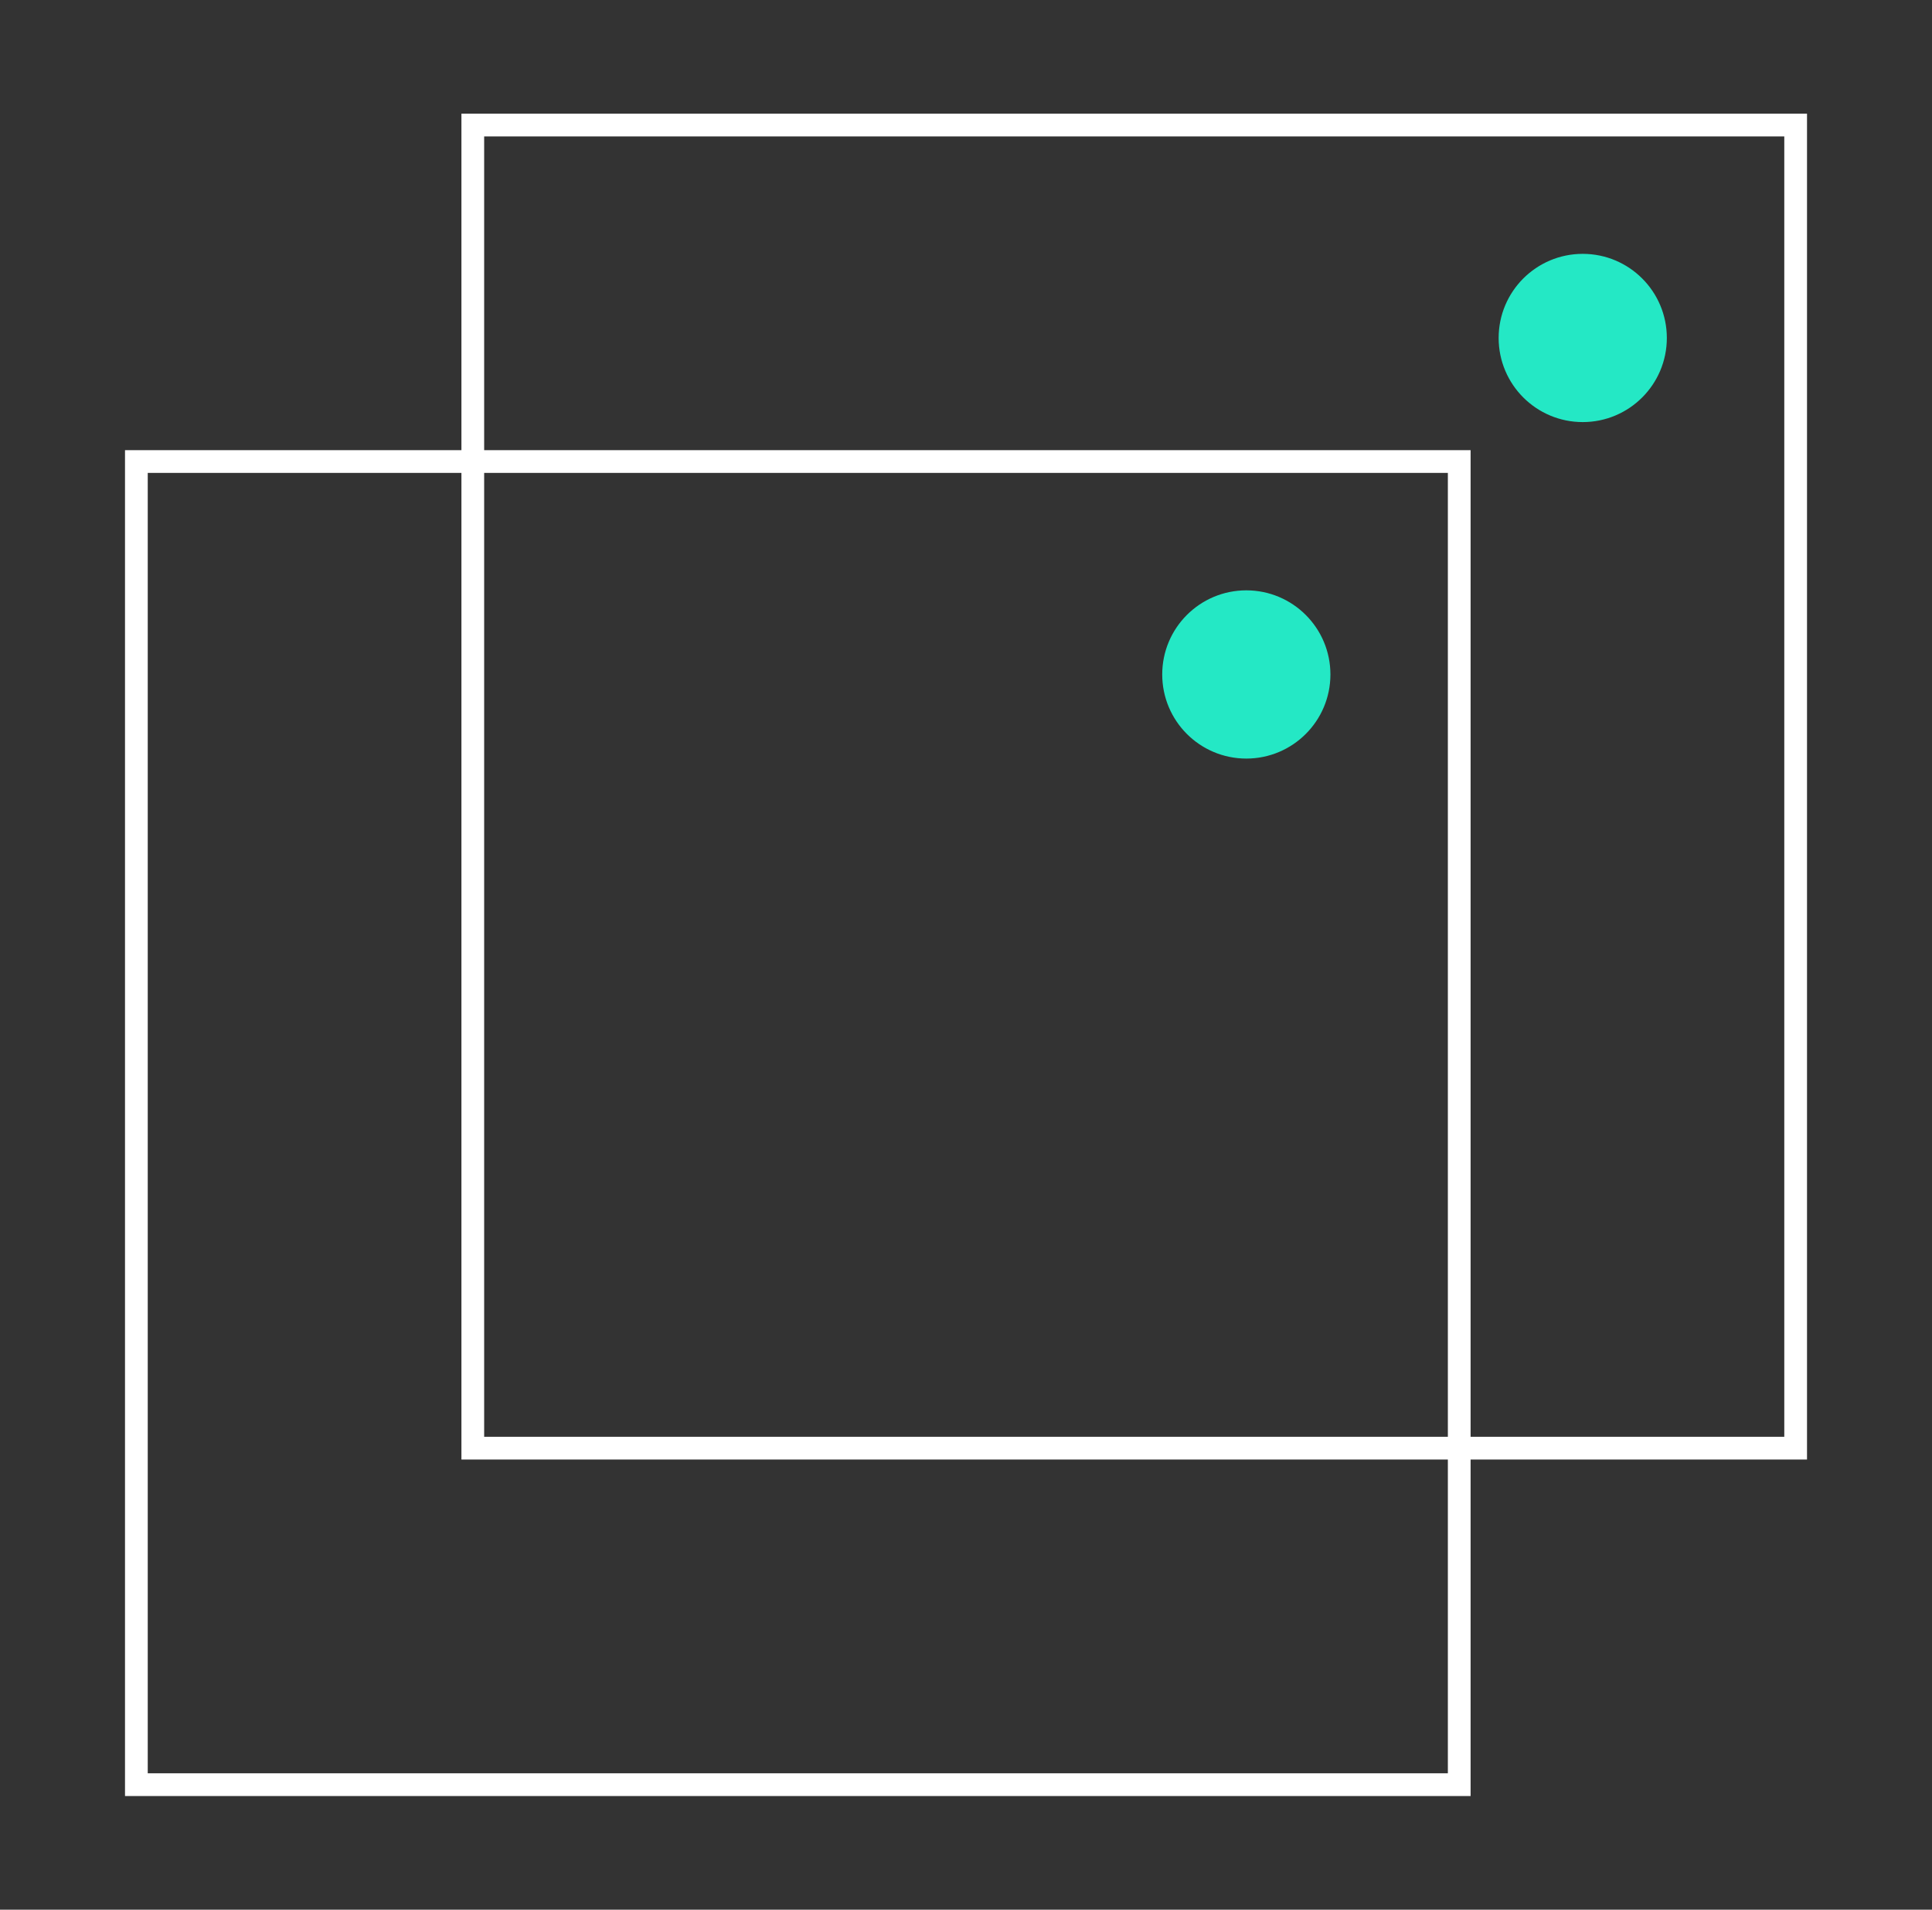
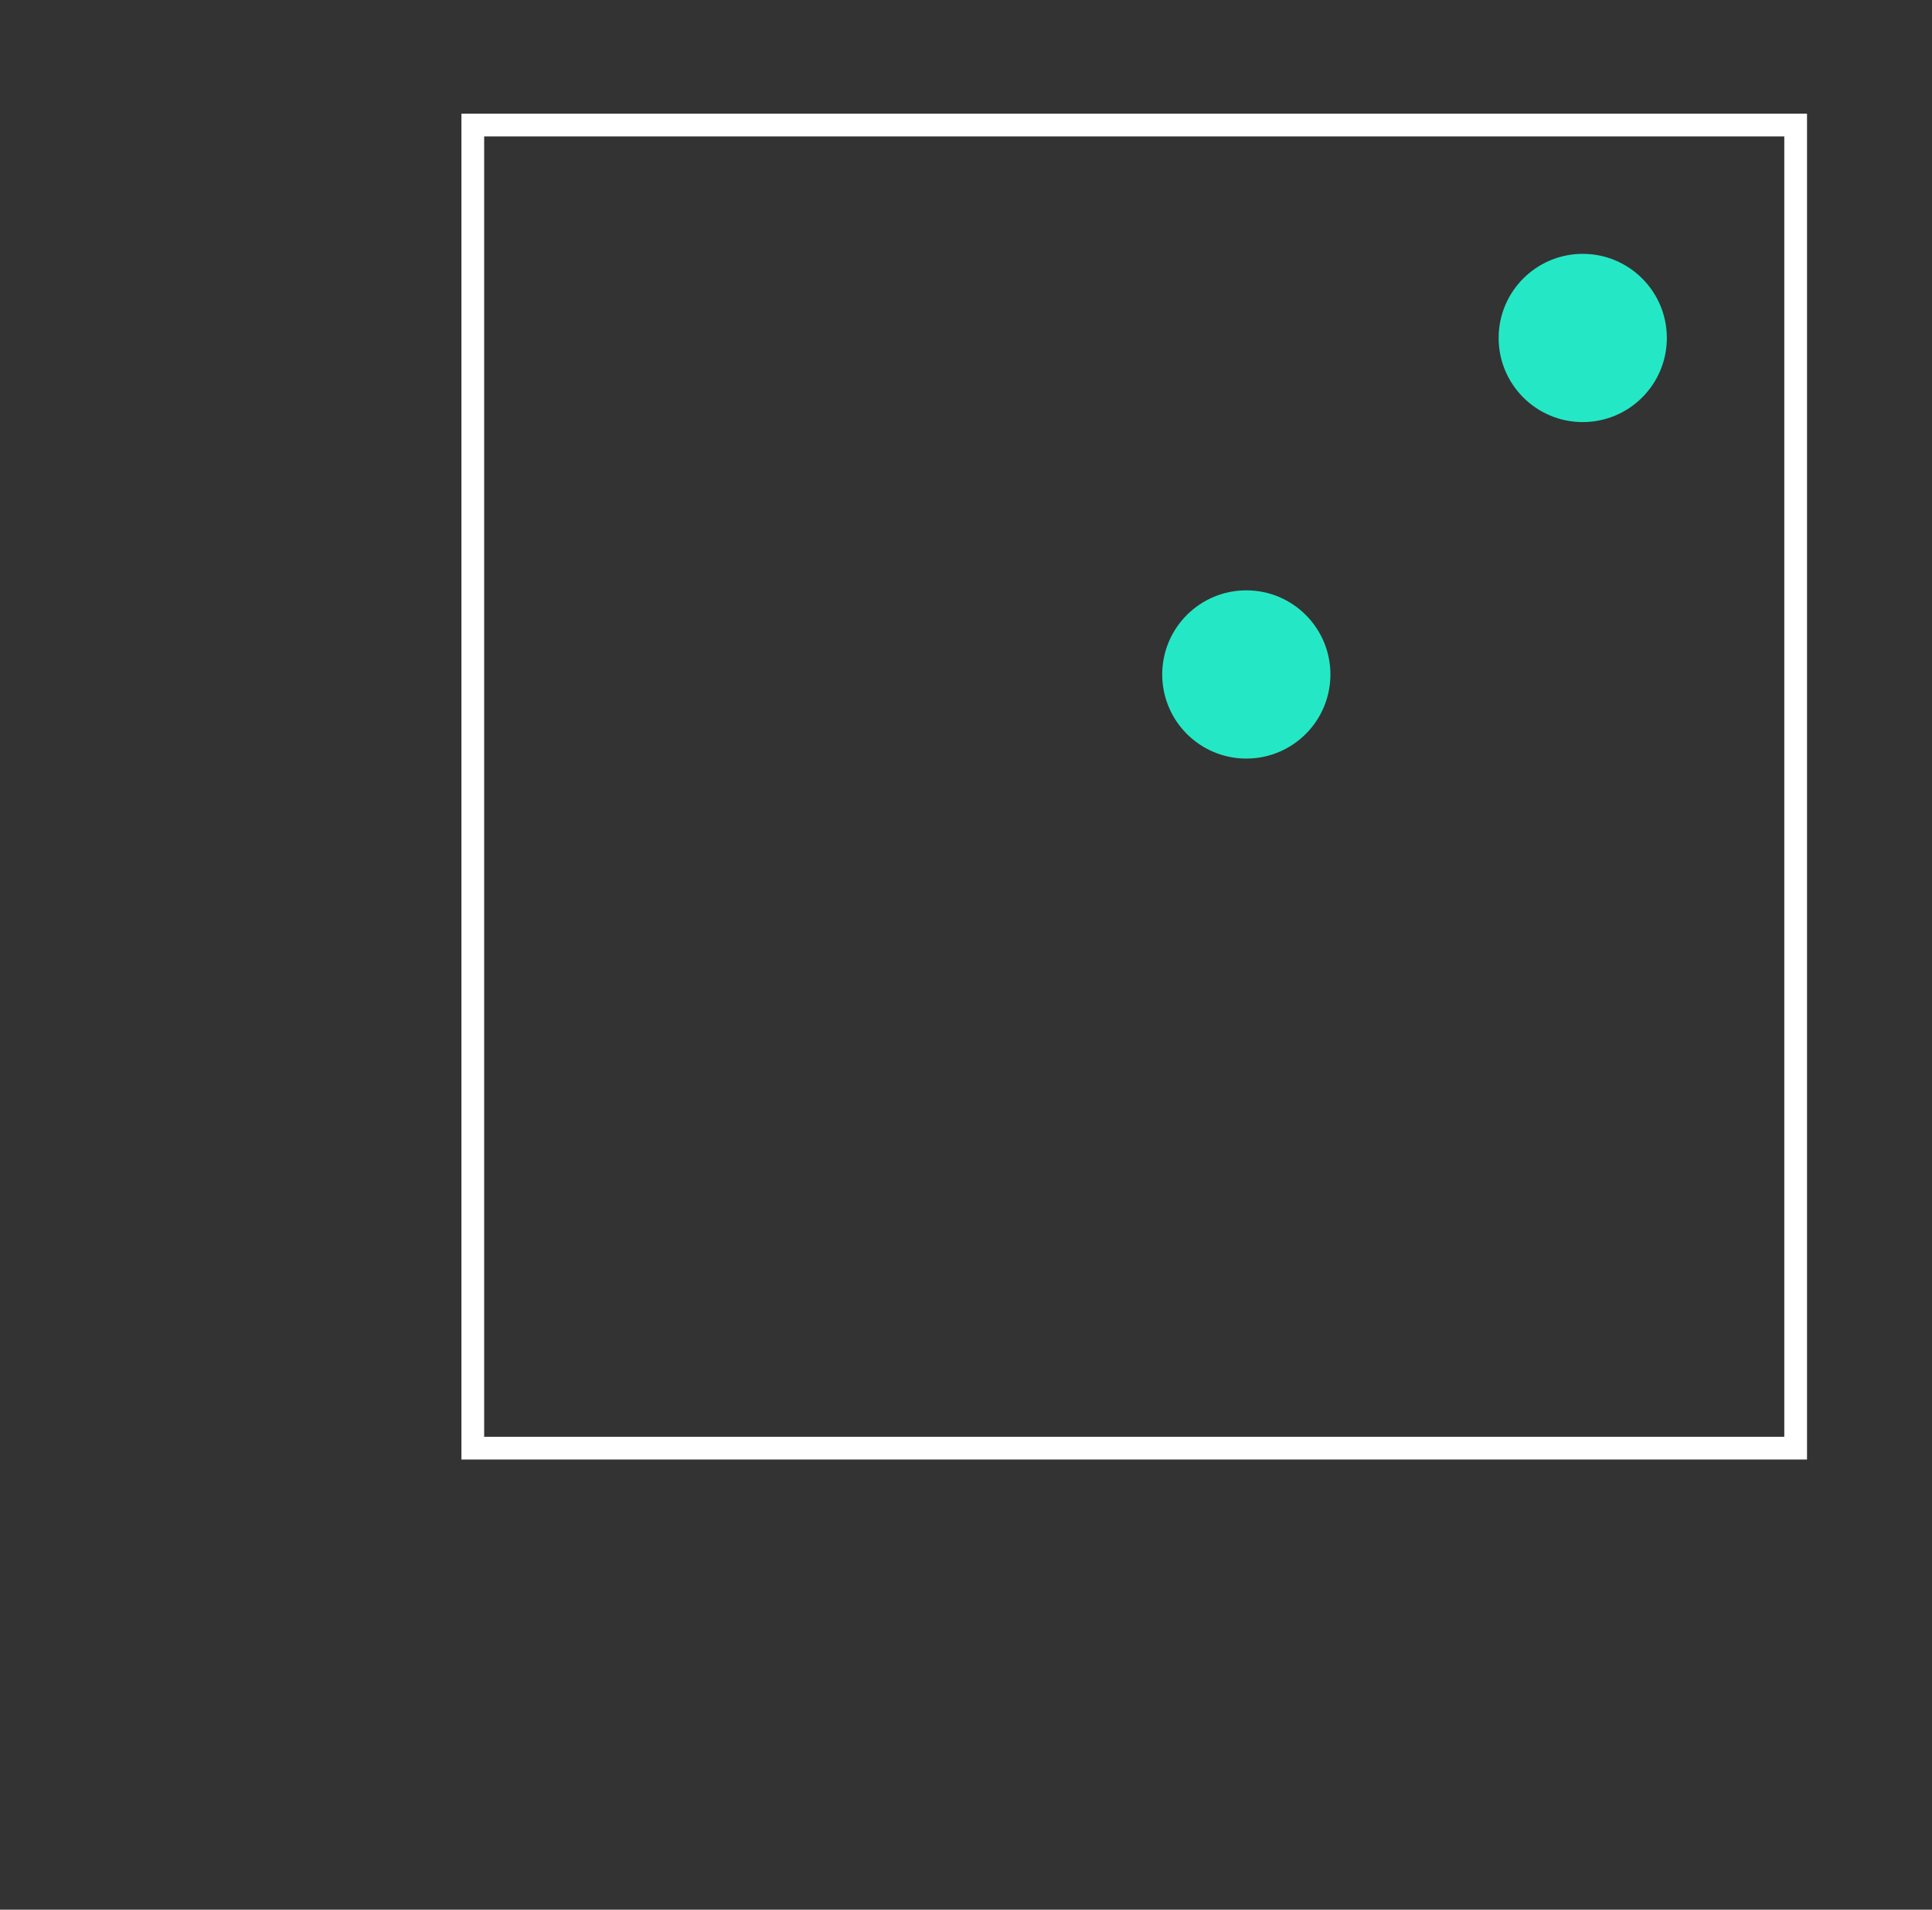
<svg xmlns="http://www.w3.org/2000/svg" width="85" height="84" viewBox="0 0 85 84" fill="none">
  <rect x="0" y="0" width="85" height="84" fill="#333333" stroke="none" />
  <circle cx="69.634" cy="14.866" r="3.2" fill="#24E8C5" stroke="#24E8C5" />
  <circle cx="54.833" cy="29.667" r="3.2" fill="#24E8C5" stroke="#24E8C5" />
  <rect x="20.801" y="5.5" width="58.2" height="58.2" stroke="white" />
-   <rect x="6" y="20.301" width="58.2" height="58.2" stroke="white" />
</svg>